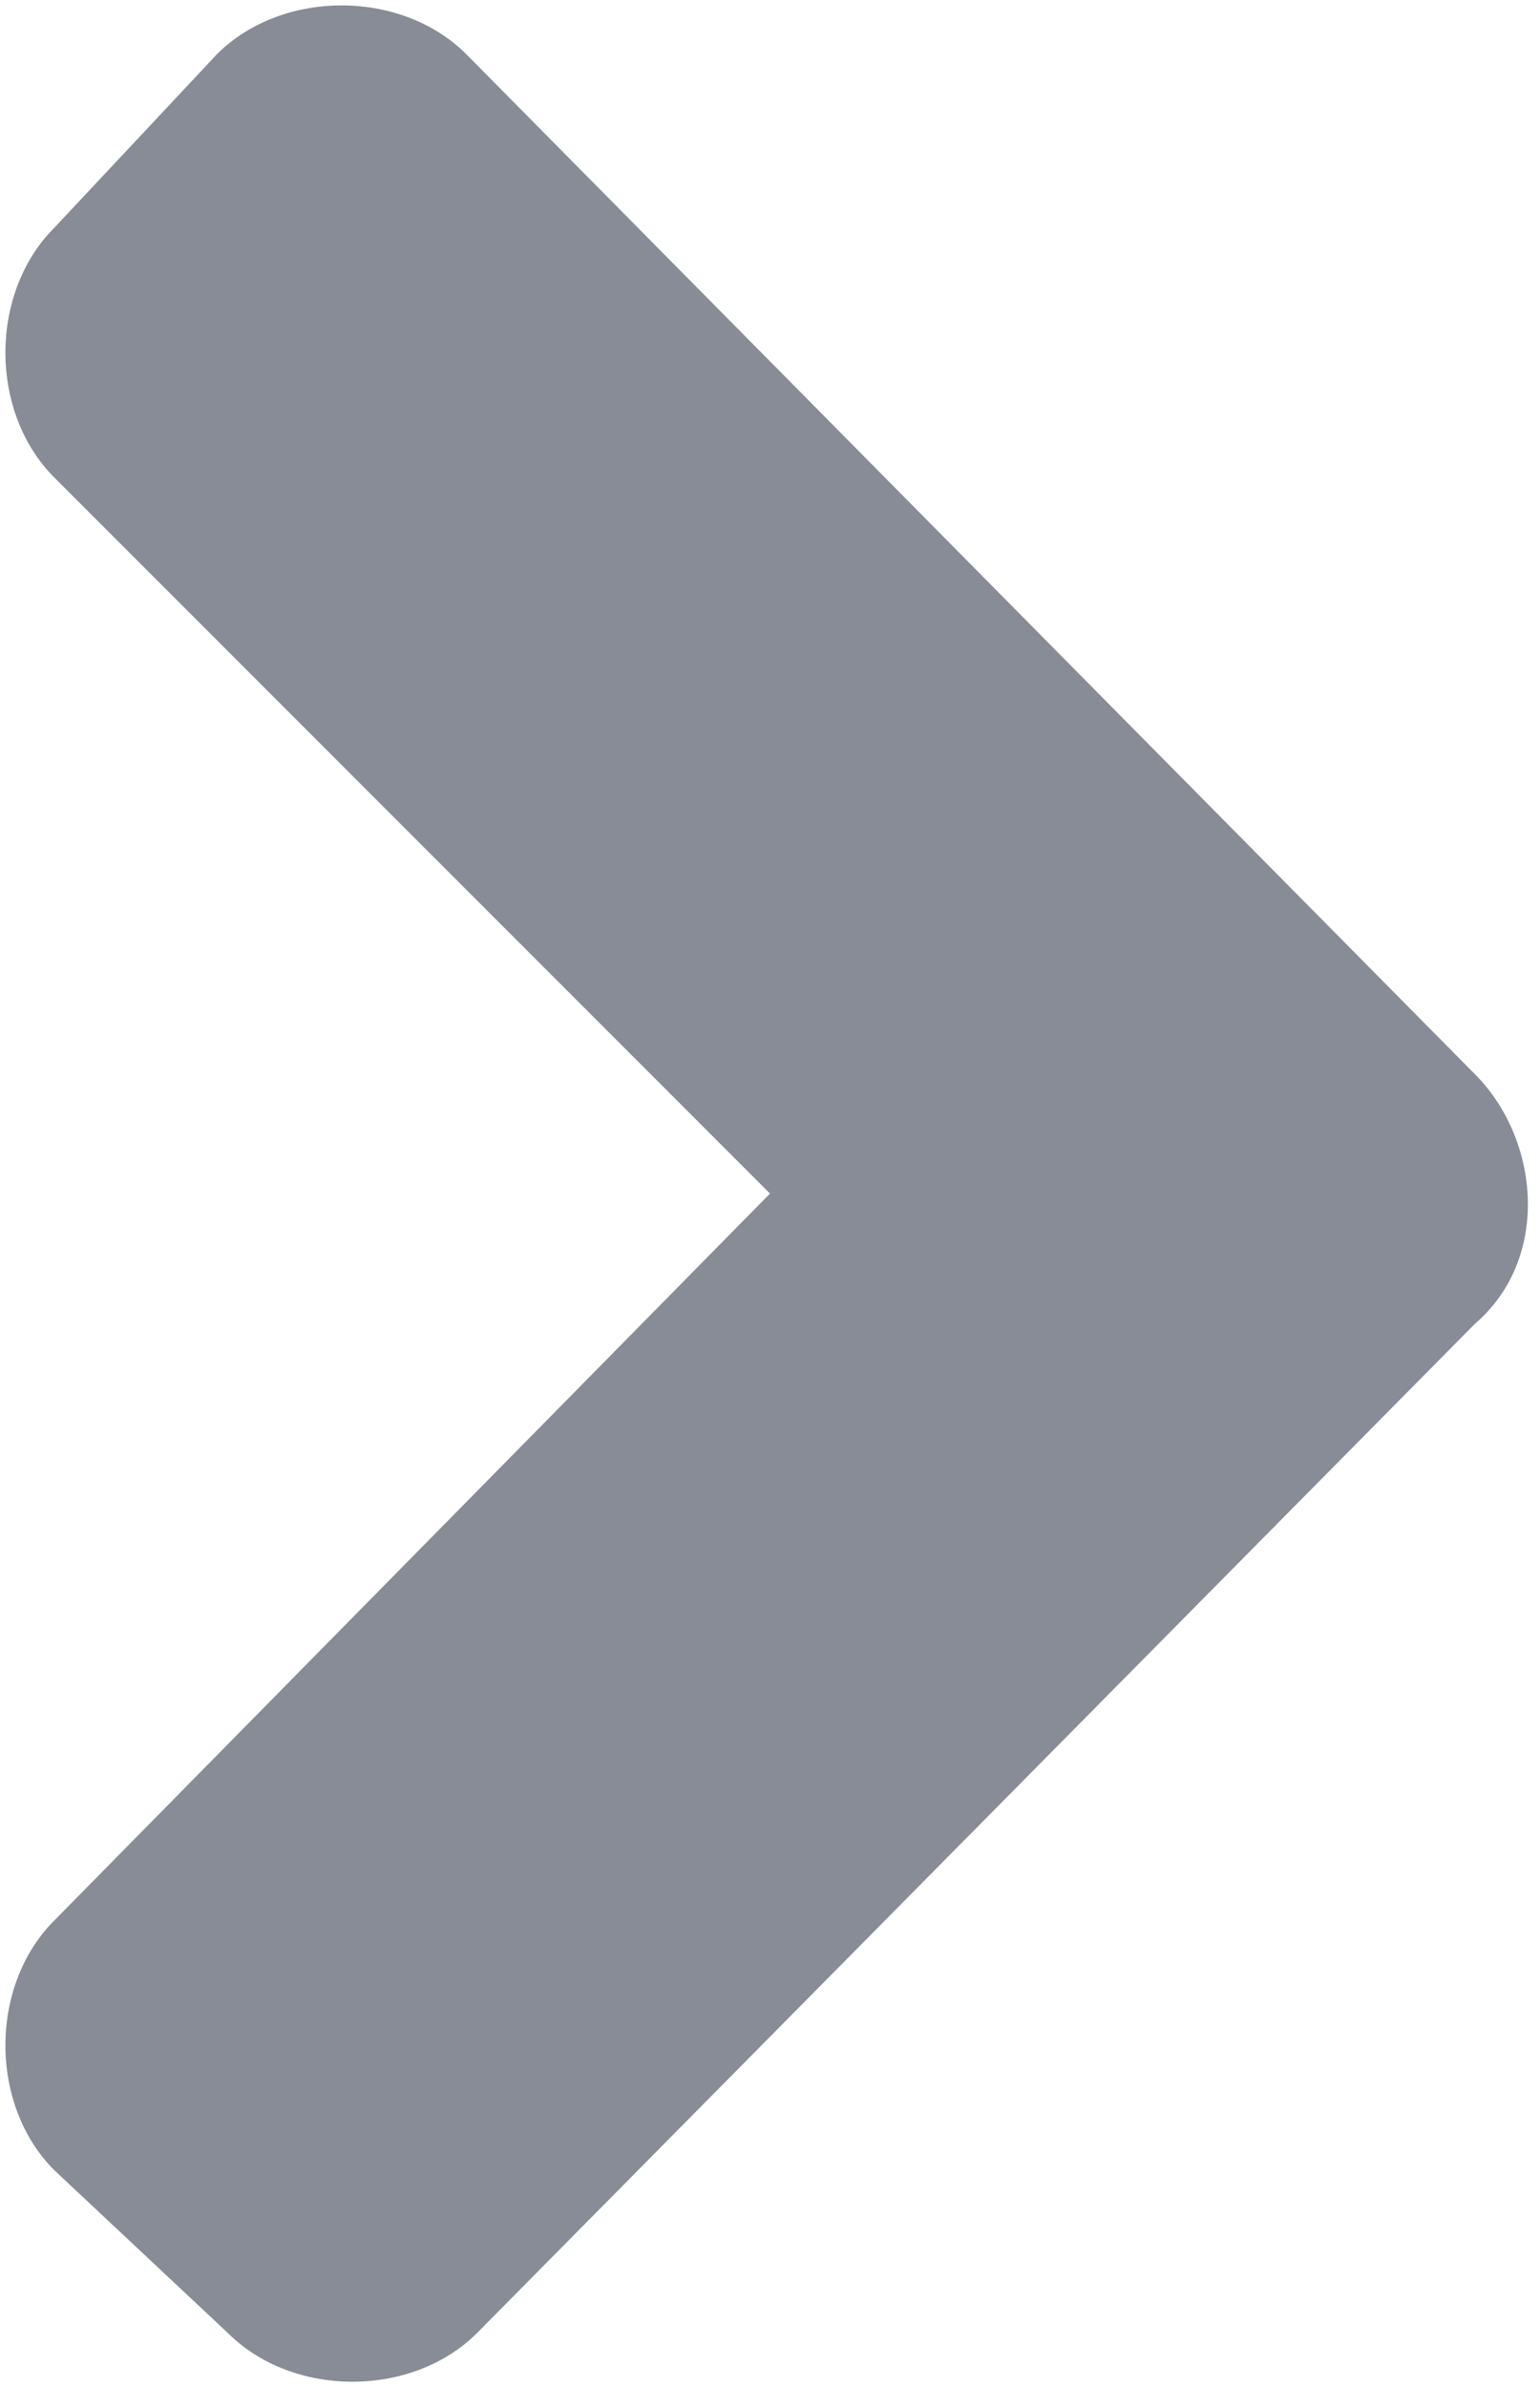
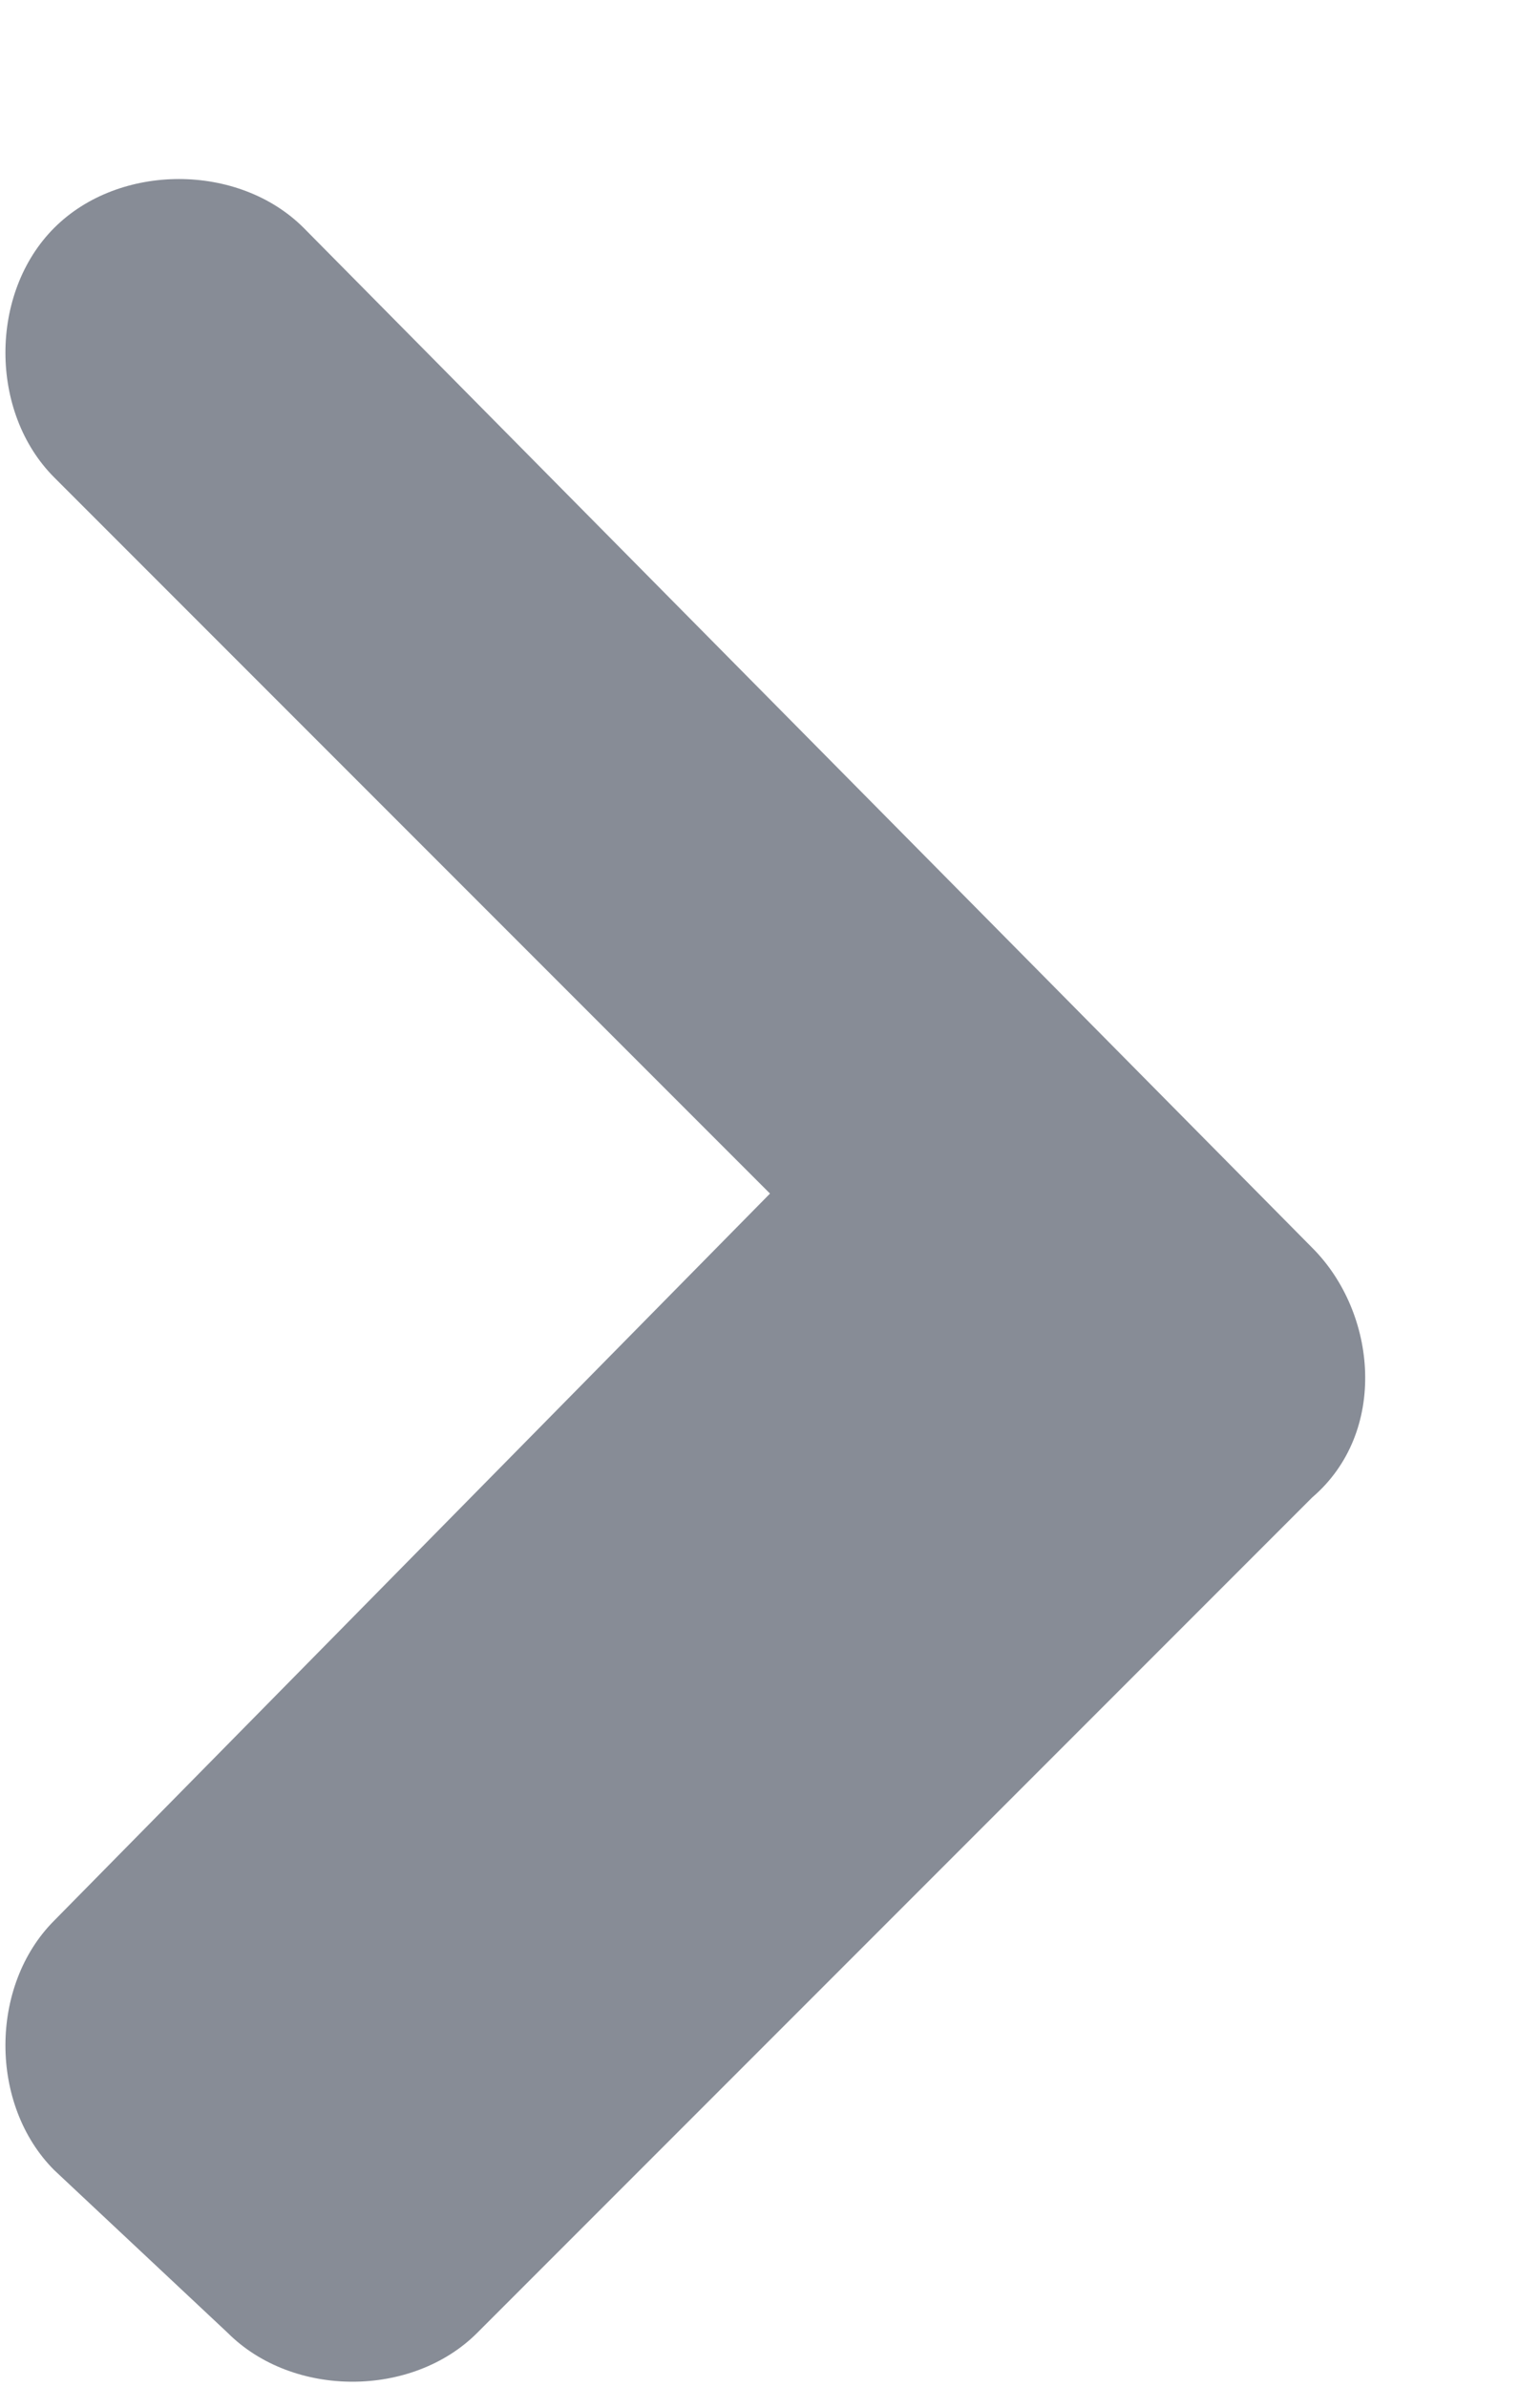
<svg xmlns="http://www.w3.org/2000/svg" version="1.1" id="Calque_1" x="0px" y="0px" viewBox="0 0 14.2 22" style="enable-background:new 0 0 14.2 22;" xml:space="preserve">
  <style type="text/css">
	.st0{fill:#878C96;}
</style>
-   <path class="st0" d="M4.4,21.5c-0.6,0.6-1.7,0.6-2.3,0l0,0L0.5,20c-0.6-0.6-0.6-1.7,0-2.3L7.1,11L0.5,4.4c-0.6-0.6-0.6-1.7,0-2.3  L2,0.5c0.6-0.6,1.7-0.6,2.3,0l0,0l9.3,9.4c0.6,0.6,0.7,1.7,0,2.3l0,0L4.4,21.5z" />
+   <path class="st0" d="M4.4,21.5c-0.6,0.6-1.7,0.6-2.3,0l0,0L0.5,20c-0.6-0.6-0.6-1.7,0-2.3L7.1,11L0.5,4.4c-0.6-0.6-0.6-1.7,0-2.3  c0.6-0.6,1.7-0.6,2.3,0l0,0l9.3,9.4c0.6,0.6,0.7,1.7,0,2.3l0,0L4.4,21.5z" />
</svg>